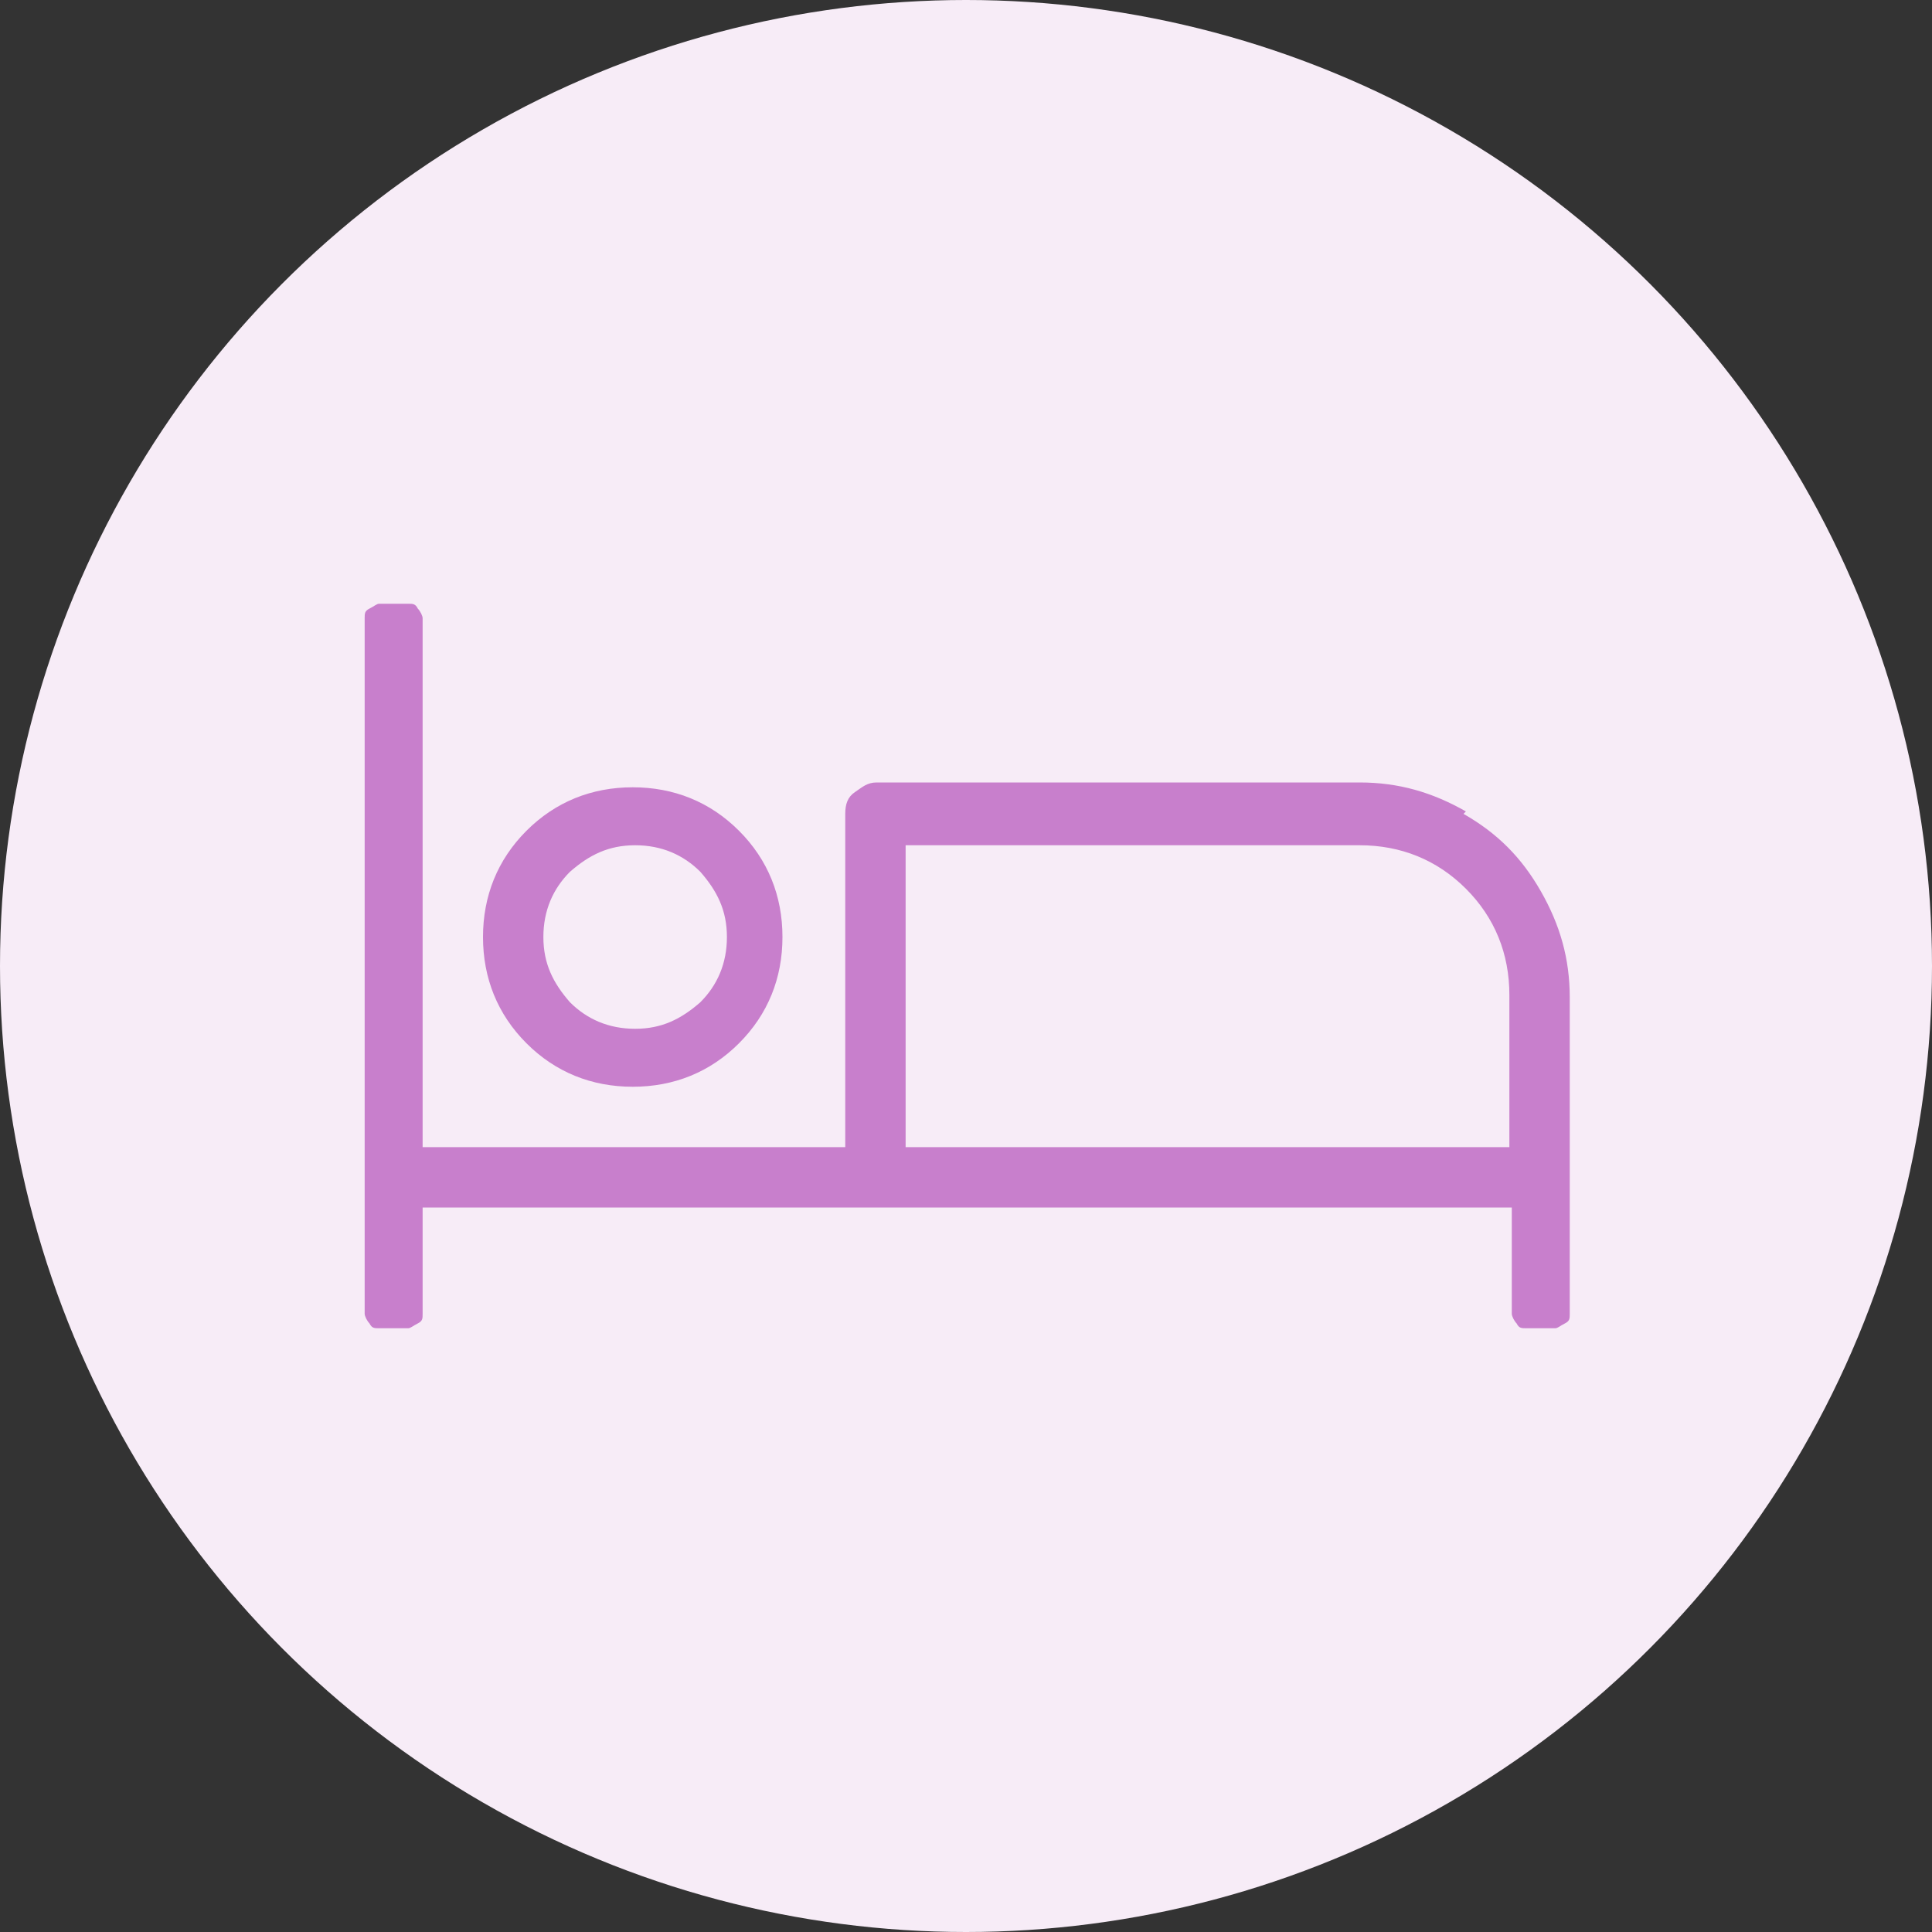
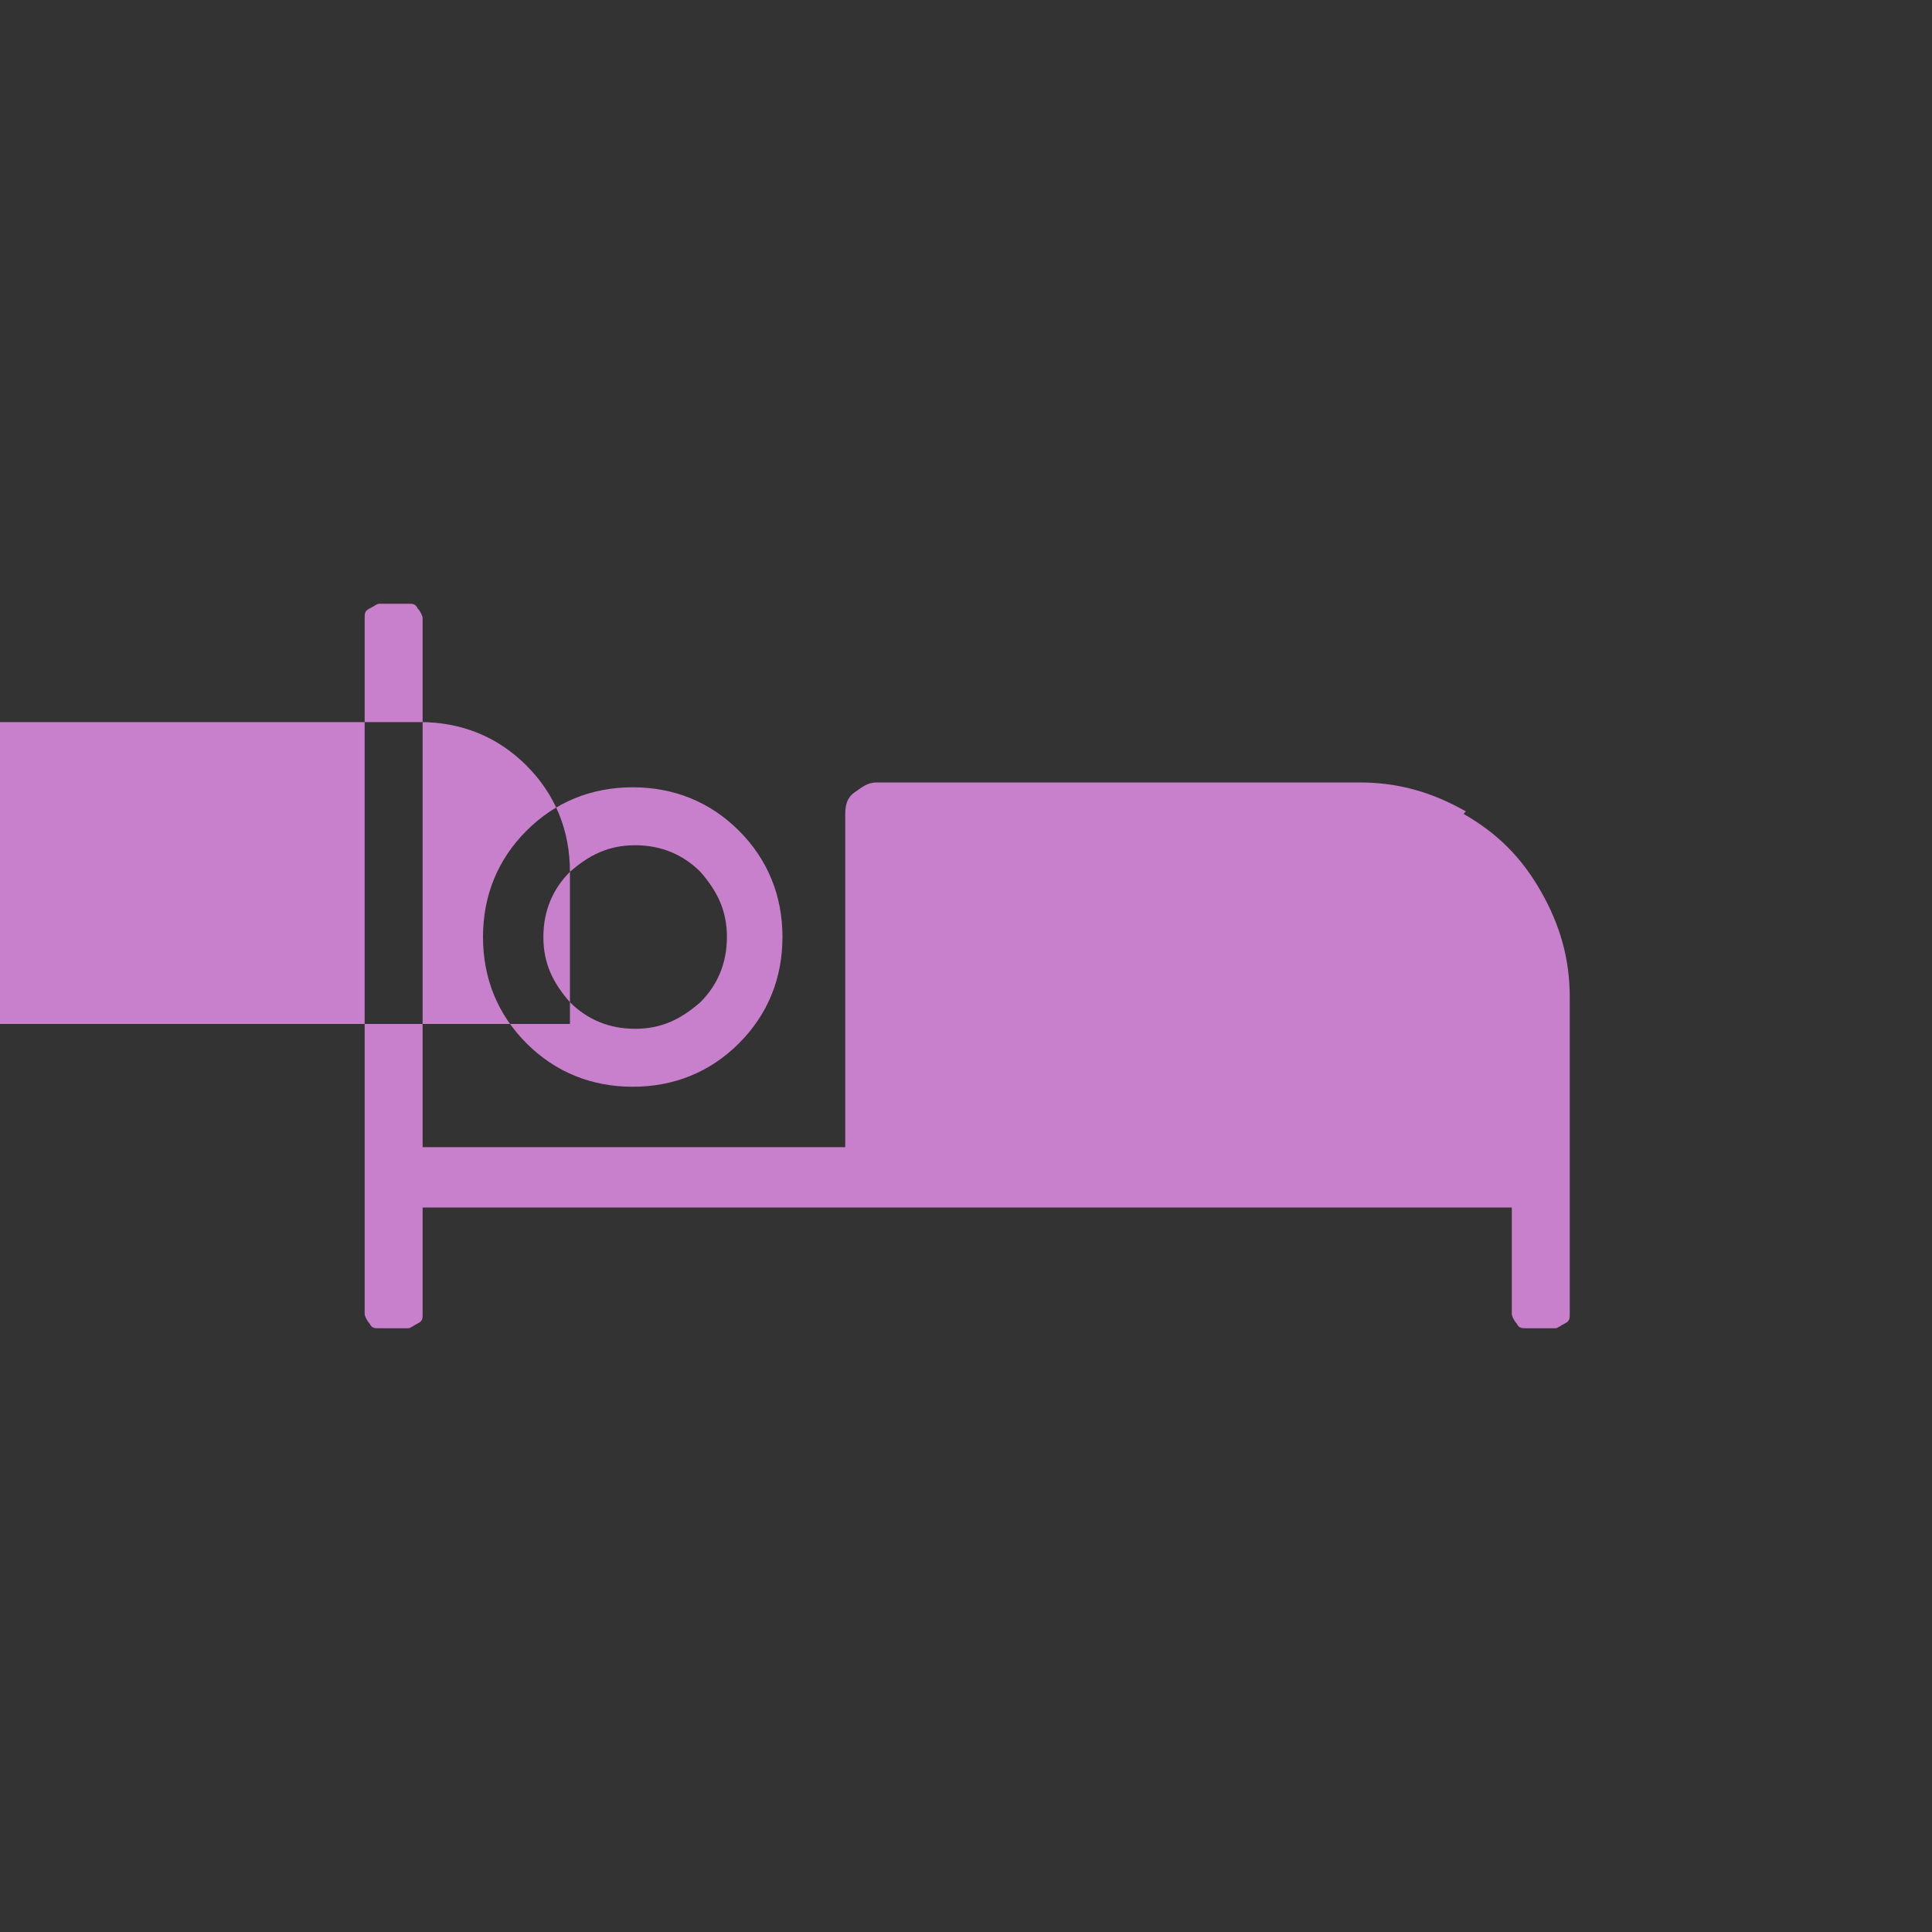
<svg xmlns="http://www.w3.org/2000/svg" version="1.1" viewBox="0 0 80 80">
  <rect x="0" y="0" width="80" height="80" fill="#333333" stroke="none" />
  <defs>
    <style> .cls-1 { fill: #c87fcc; } .cls-2 { fill: #f7ecf7; } </style>
  </defs>
  <g>
    <g id="Grafica">
-       <circle class="cls-2" cx="40" cy="40" r="40" />
-       <path class="cls-1" d="M60.6,33.7c1.4.8,2.4,1.8,3.2,3.2.8,1.4,1.2,2.8,1.2,4.4v13.1c0,.2,0,.3-.2.4s-.3.2-.4.2h-1.2c-.2,0-.3,0-.4-.2-.1-.1-.2-.3-.2-.4v-4.4H17.5v4.4c0,.2,0,.3-.2.4s-.3.2-.4.2h-1.2c-.2,0-.3,0-.4-.2-.1-.1-.2-.3-.2-.4v-28.8c0-.2,0-.3.2-.4s.3-.2.4-.2h1.2c.2,0,.3,0,.4.2.1.1.2.3.2.4v21.9h17.5v-13.8c0-.4.1-.7.4-.9s.5-.4.9-.4h20c1.6,0,3,.4,4.4,1.2ZM21.8,43.2c-1.2-1.2-1.8-2.7-1.8-4.4s.6-3.2,1.8-4.4c1.2-1.2,2.7-1.8,4.4-1.8s3.2.6,4.4,1.8c1.2,1.2,1.8,2.7,1.8,4.4s-.6,3.2-1.8,4.4c-1.2,1.2-2.7,1.8-4.4,1.8s-3.2-.6-4.4-1.8ZM23.6,36.1c-.7.7-1.1,1.6-1.1,2.7s.4,1.9,1.1,2.7c.7.7,1.6,1.1,2.7,1.1s1.9-.4,2.7-1.1c.7-.7,1.1-1.6,1.1-2.7s-.4-1.9-1.1-2.7c-.7-.7-1.6-1.1-2.7-1.1s-1.9.4-2.7,1.1ZM62.5,41.2c0-1.7-.6-3.2-1.8-4.4-1.2-1.2-2.7-1.8-4.4-1.8h-18.8v12.5h25v-6.2Z" />
+       <path class="cls-1" d="M60.6,33.7c1.4.8,2.4,1.8,3.2,3.2.8,1.4,1.2,2.8,1.2,4.4v13.1c0,.2,0,.3-.2.4s-.3.2-.4.2h-1.2c-.2,0-.3,0-.4-.2-.1-.1-.2-.3-.2-.4v-4.4H17.5v4.4c0,.2,0,.3-.2.4s-.3.2-.4.2h-1.2c-.2,0-.3,0-.4-.2-.1-.1-.2-.3-.2-.4v-28.8c0-.2,0-.3.2-.4s.3-.2.4-.2h1.2c.2,0,.3,0,.4.2.1.1.2.3.2.4v21.9h17.5v-13.8c0-.4.1-.7.4-.9s.5-.4.9-.4h20c1.6,0,3,.4,4.4,1.2ZM21.8,43.2c-1.2-1.2-1.8-2.7-1.8-4.4s.6-3.2,1.8-4.4c1.2-1.2,2.7-1.8,4.4-1.8s3.2.6,4.4,1.8c1.2,1.2,1.8,2.7,1.8,4.4s-.6,3.2-1.8,4.4c-1.2,1.2-2.7,1.8-4.4,1.8s-3.2-.6-4.4-1.8ZM23.6,36.1c-.7.7-1.1,1.6-1.1,2.7s.4,1.9,1.1,2.7c.7.7,1.6,1.1,2.7,1.1s1.9-.4,2.7-1.1c.7-.7,1.1-1.6,1.1-2.7s-.4-1.9-1.1-2.7c-.7-.7-1.6-1.1-2.7-1.1s-1.9.4-2.7,1.1Zc0-1.7-.6-3.2-1.8-4.4-1.2-1.2-2.7-1.8-4.4-1.8h-18.8v12.5h25v-6.2Z" />
    </g>
  </g>
</svg>